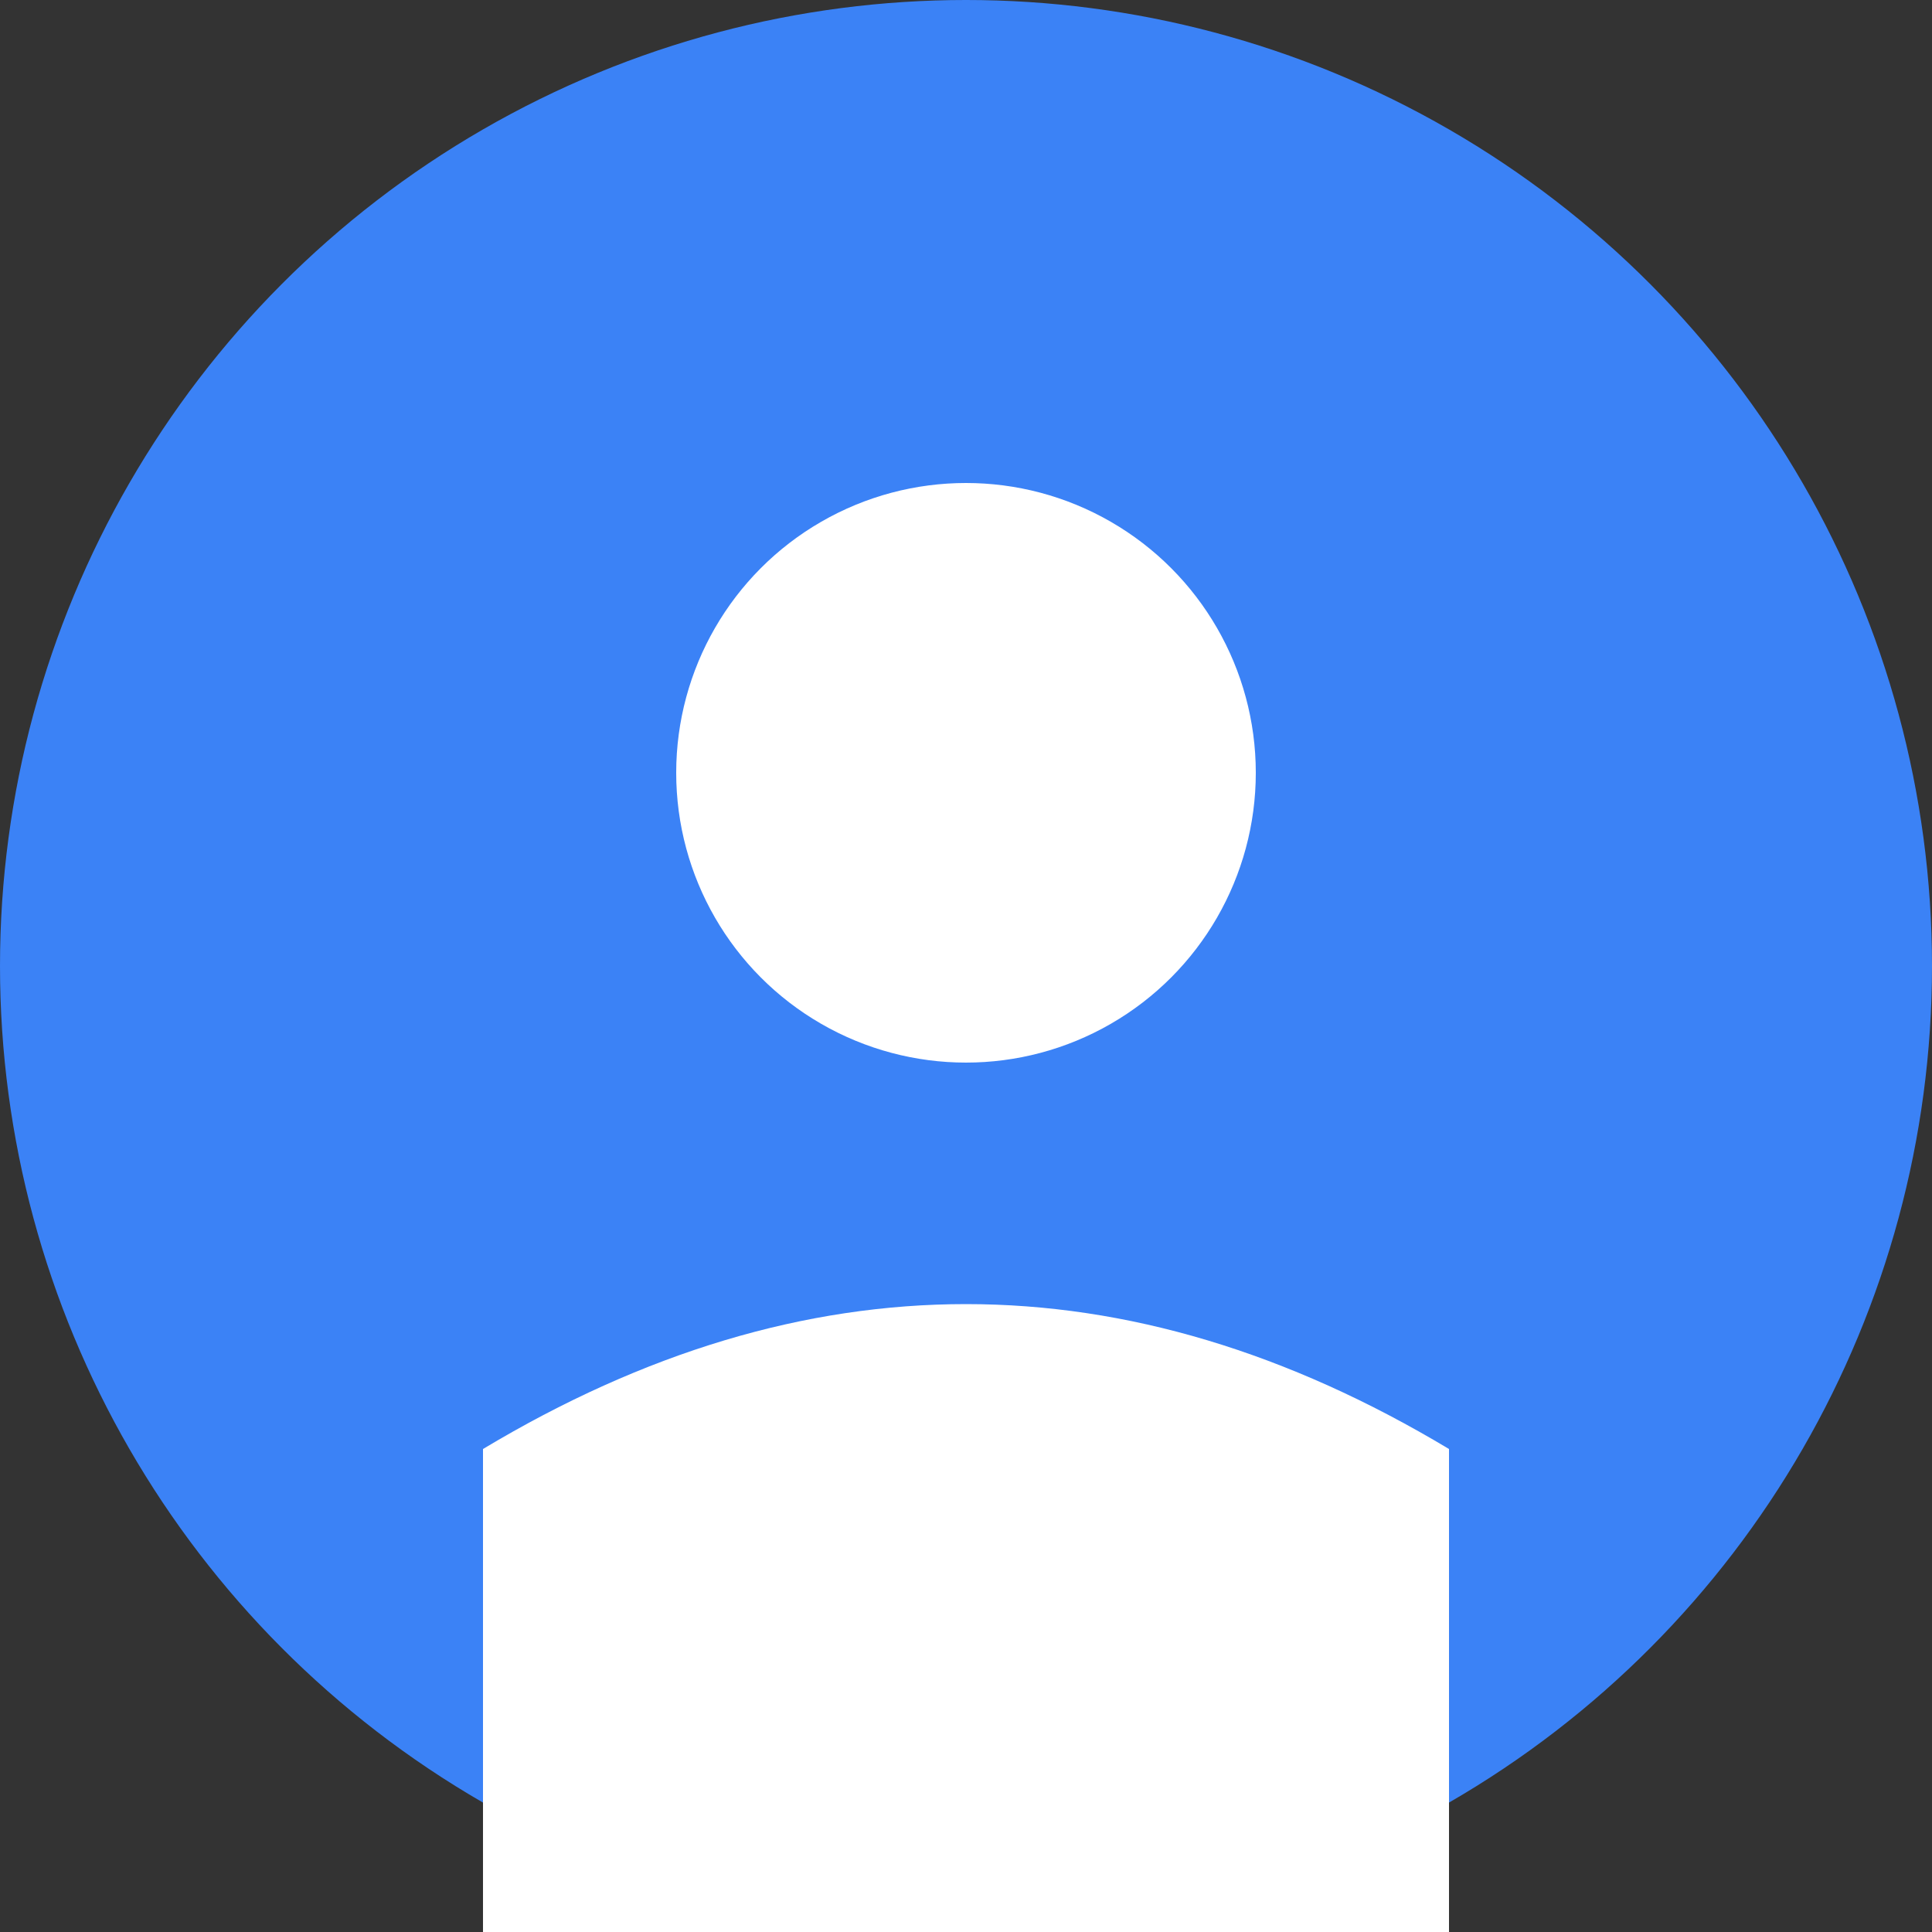
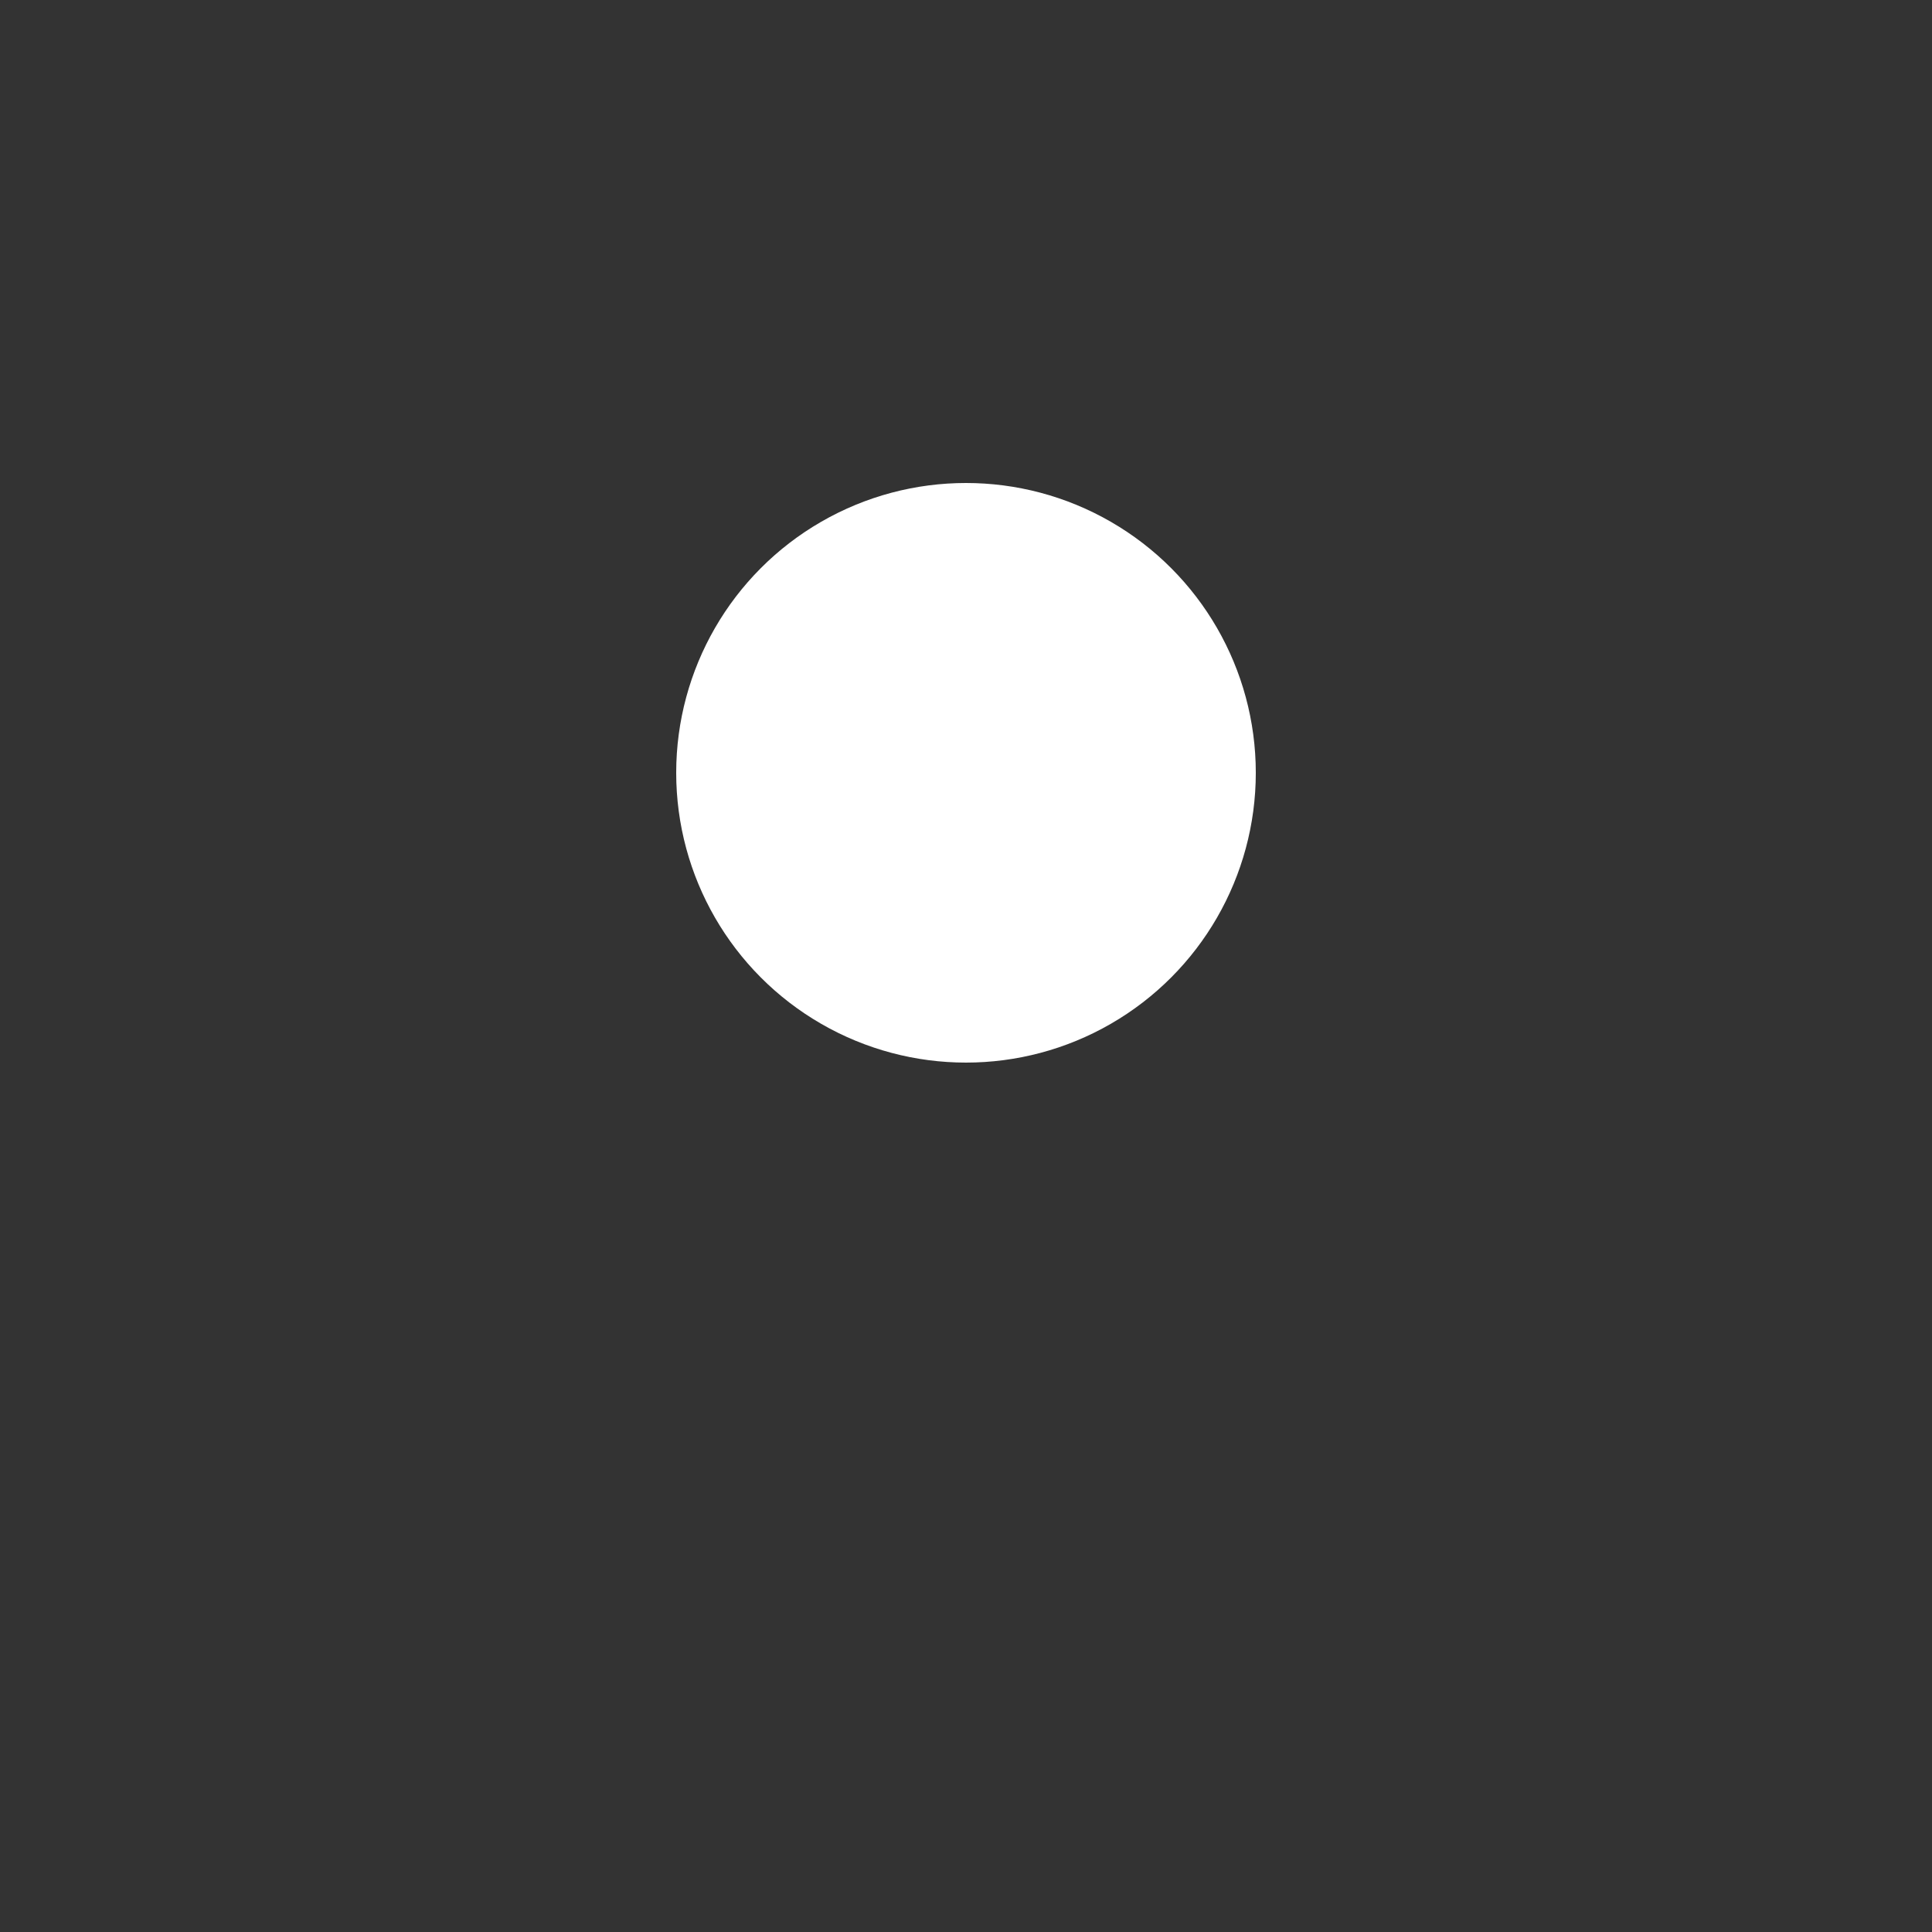
<svg xmlns="http://www.w3.org/2000/svg" width="200" height="200" viewBox="0 0 200 200" fill="none">
  <rect x="0" y="0" width="200" height="200" fill="#333333" stroke="none" />
-   <circle cx="100" cy="100" r="100" fill="#3B82F6" />
  <circle cx="100" cy="80" r="30" fill="#FFFFFF" />
-   <path d="M50 150 Q100 120 150 150 L150 200 L50 200 Z" fill="#FFFFFF" />
</svg>